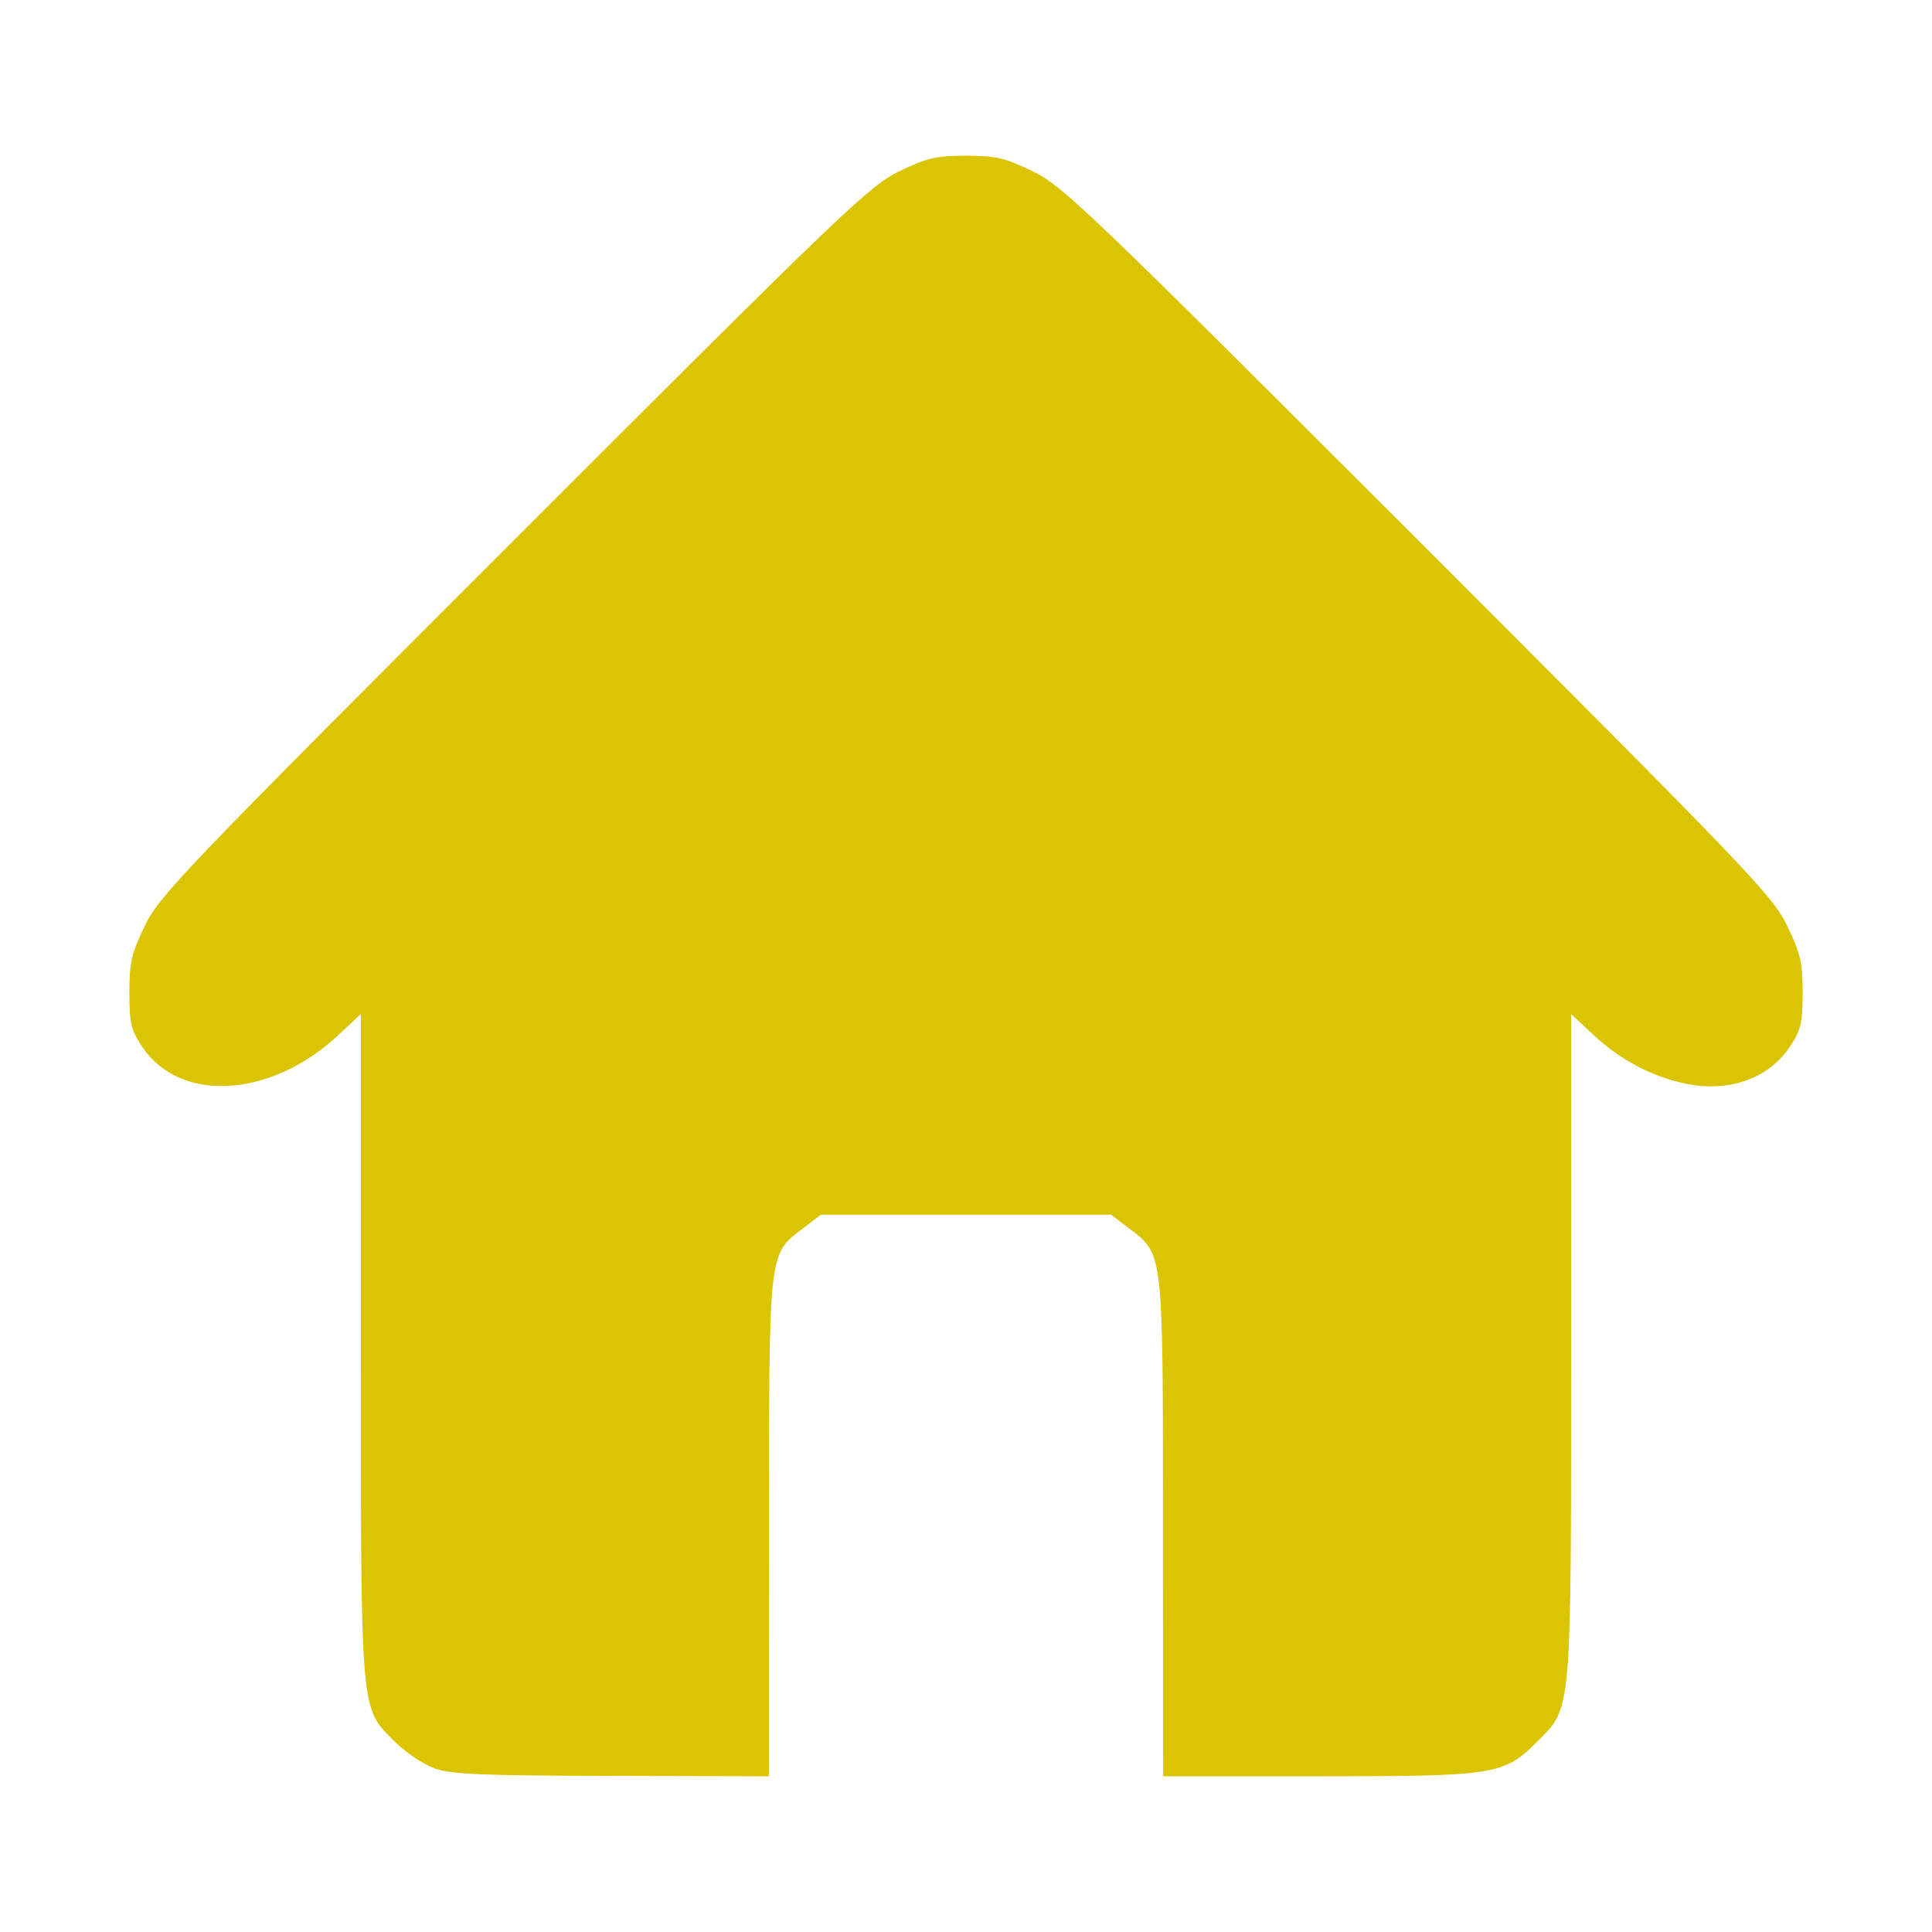
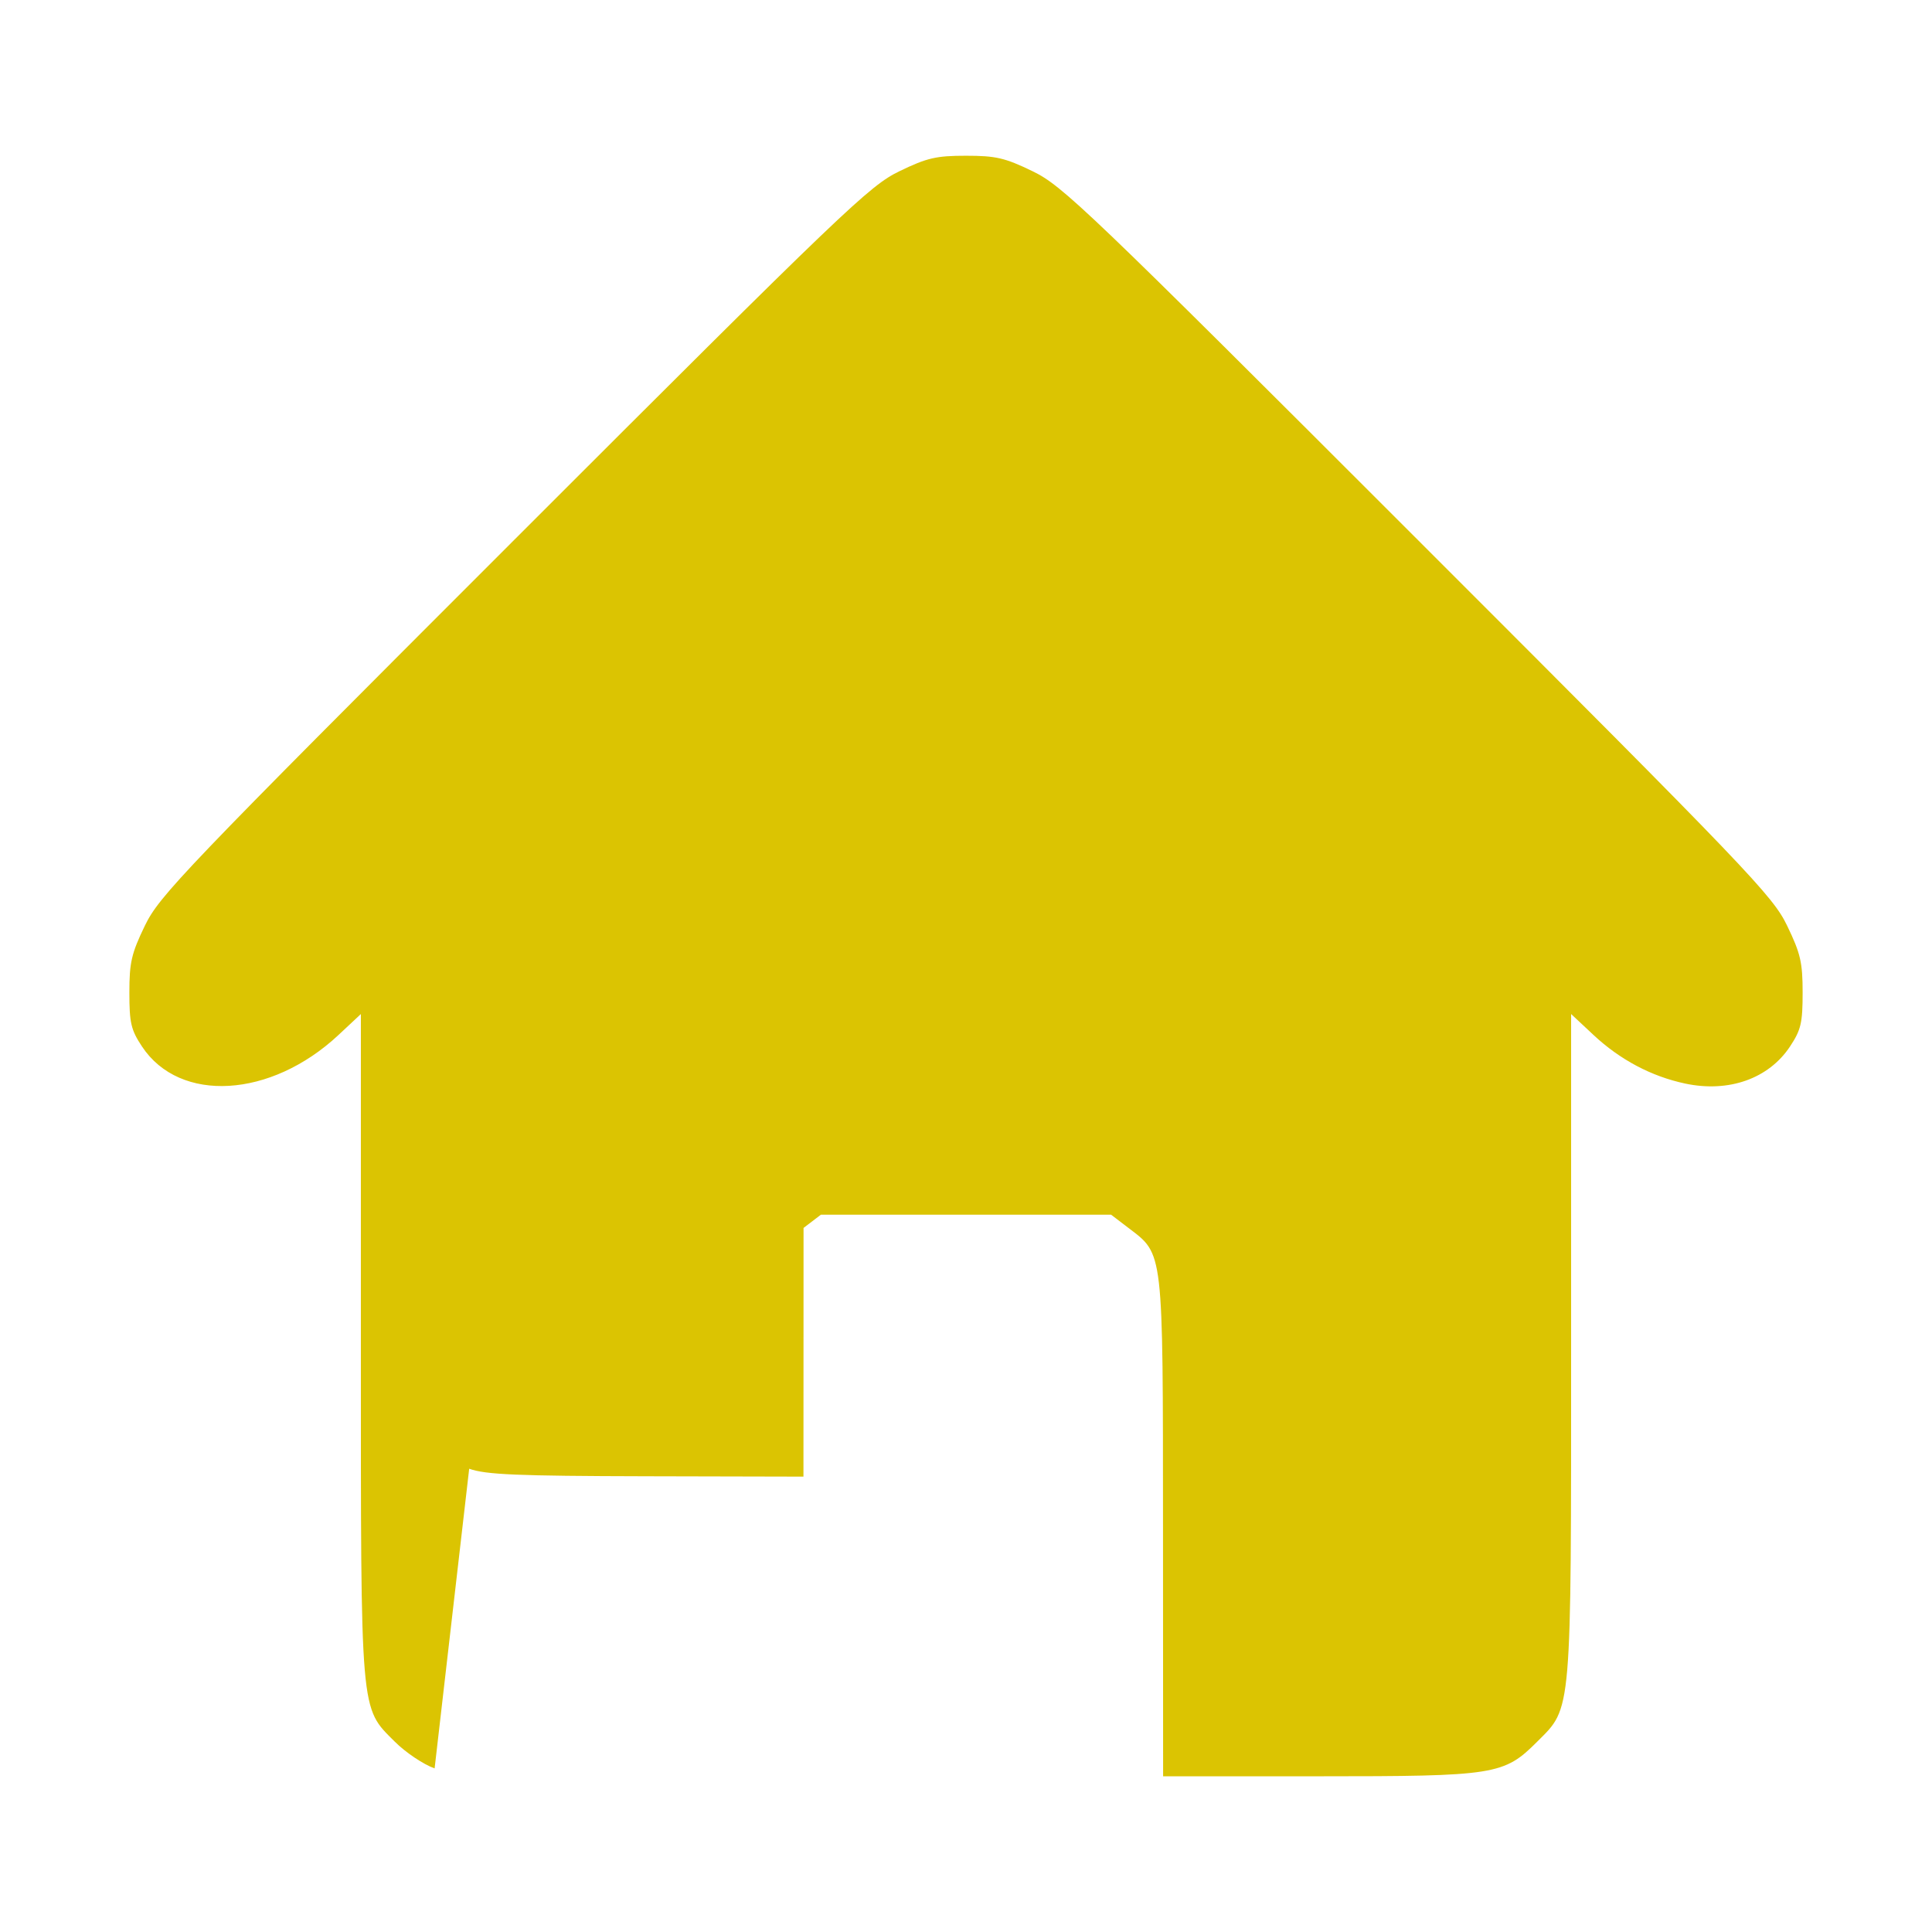
<svg xmlns="http://www.w3.org/2000/svg" xmlns:ns1="http://sodipodi.sourceforge.net/DTD/sodipodi-0.dtd" xmlns:ns2="http://www.inkscape.org/namespaces/inkscape" width="180" height="180" viewBox="0 0 180 180" version="1.1" id="svg1" xml:space="preserve" ns1:docname="menuicon-home.svg" ns2:version="1.3.2 (091e20e, 2023-11-25)">
  <ns1:namedview id="namedview1" pagecolor="#ffffff" bordercolor="#000000" borderopacity="0.25" ns2:showpageshadow="2" ns2:pageopacity="0.0" ns2:pagecheckerboard="0" ns2:deskcolor="#d1d1d1" ns2:zoom="4.4888889" ns2:cx="90" ns2:cy="90" ns2:window-width="1854" ns2:window-height="1011" ns2:window-x="0" ns2:window-y="0" ns2:window-maximized="1" ns2:current-layer="svg1" />
  <defs id="defs1" />
  <g id="layer1" style="fill:#dbc402;fill-opacity:1">
-     <path style="fill:#dbc402;fill-opacity:1;stroke-width:0.527" d="m 40.492,164.758 c -1.037,-0.366 -2.706,-1.487 -3.709,-2.489 -3.249,-3.249 -3.161,-2.222 -3.161,-37.062 V 94.475 l -2.079,1.945 c -6.305,5.897 -14.795,6.397 -18.315,1.078 -1.023,-1.546 -1.175,-2.195 -1.175,-5.019 -4e-6,-2.809 0.193,-3.643 1.439,-6.224 1.352,-2.799 3.444,-4.985 34.382,-35.921 30.909,-30.906 33.127,-33.029 35.924,-34.382 2.578,-1.247 3.416,-1.442 6.202,-1.442 2.786,-5e-6 3.624,0.195 6.202,1.442 2.797,1.353 5.015,3.476 35.924,34.382 30.938,30.936 33.031,33.121 34.382,35.921 1.246,2.581 1.439,3.416 1.439,6.224 0,2.824 -0.152,3.473 -1.175,5.019 -1.985,3 -5.706,4.317 -9.764,3.456 -3.151,-0.669 -6.078,-2.221 -8.552,-4.534 l -2.079,-1.945 -1e-5,30.733 c 0,34.829 0.086,33.814 -3.154,37.054 -3.109,3.109 -3.877,3.231 -20.413,3.231 h -14.446 l -0.009,-23.171 c -0.011,-26.067 0.065,-25.412 -3.221,-27.919 l -1.615,-1.232 H 90 l -13.52,-10e-6 -1.615,1.232 c -3.286,2.506 -3.21,1.851 -3.221,27.919 l -0.009,23.171 -14.629,-0.034 c -12.096,-0.028 -14.955,-0.149 -16.514,-0.7 z" id="path15" />
+     <path style="fill:#dbc402;fill-opacity:1;stroke-width:0.527" d="m 40.492,164.758 c -1.037,-0.366 -2.706,-1.487 -3.709,-2.489 -3.249,-3.249 -3.161,-2.222 -3.161,-37.062 V 94.475 l -2.079,1.945 c -6.305,5.897 -14.795,6.397 -18.315,1.078 -1.023,-1.546 -1.175,-2.195 -1.175,-5.019 -4e-6,-2.809 0.193,-3.643 1.439,-6.224 1.352,-2.799 3.444,-4.985 34.382,-35.921 30.909,-30.906 33.127,-33.029 35.924,-34.382 2.578,-1.247 3.416,-1.442 6.202,-1.442 2.786,-5e-6 3.624,0.195 6.202,1.442 2.797,1.353 5.015,3.476 35.924,34.382 30.938,30.936 33.031,33.121 34.382,35.921 1.246,2.581 1.439,3.416 1.439,6.224 0,2.824 -0.152,3.473 -1.175,5.019 -1.985,3 -5.706,4.317 -9.764,3.456 -3.151,-0.669 -6.078,-2.221 -8.552,-4.534 l -2.079,-1.945 -1e-5,30.733 c 0,34.829 0.086,33.814 -3.154,37.054 -3.109,3.109 -3.877,3.231 -20.413,3.231 h -14.446 l -0.009,-23.171 c -0.011,-26.067 0.065,-25.412 -3.221,-27.919 l -1.615,-1.232 H 90 l -13.52,-10e-6 -1.615,1.232 l -0.009,23.171 -14.629,-0.034 c -12.096,-0.028 -14.955,-0.149 -16.514,-0.7 z" id="path15" />
  </g>
</svg>